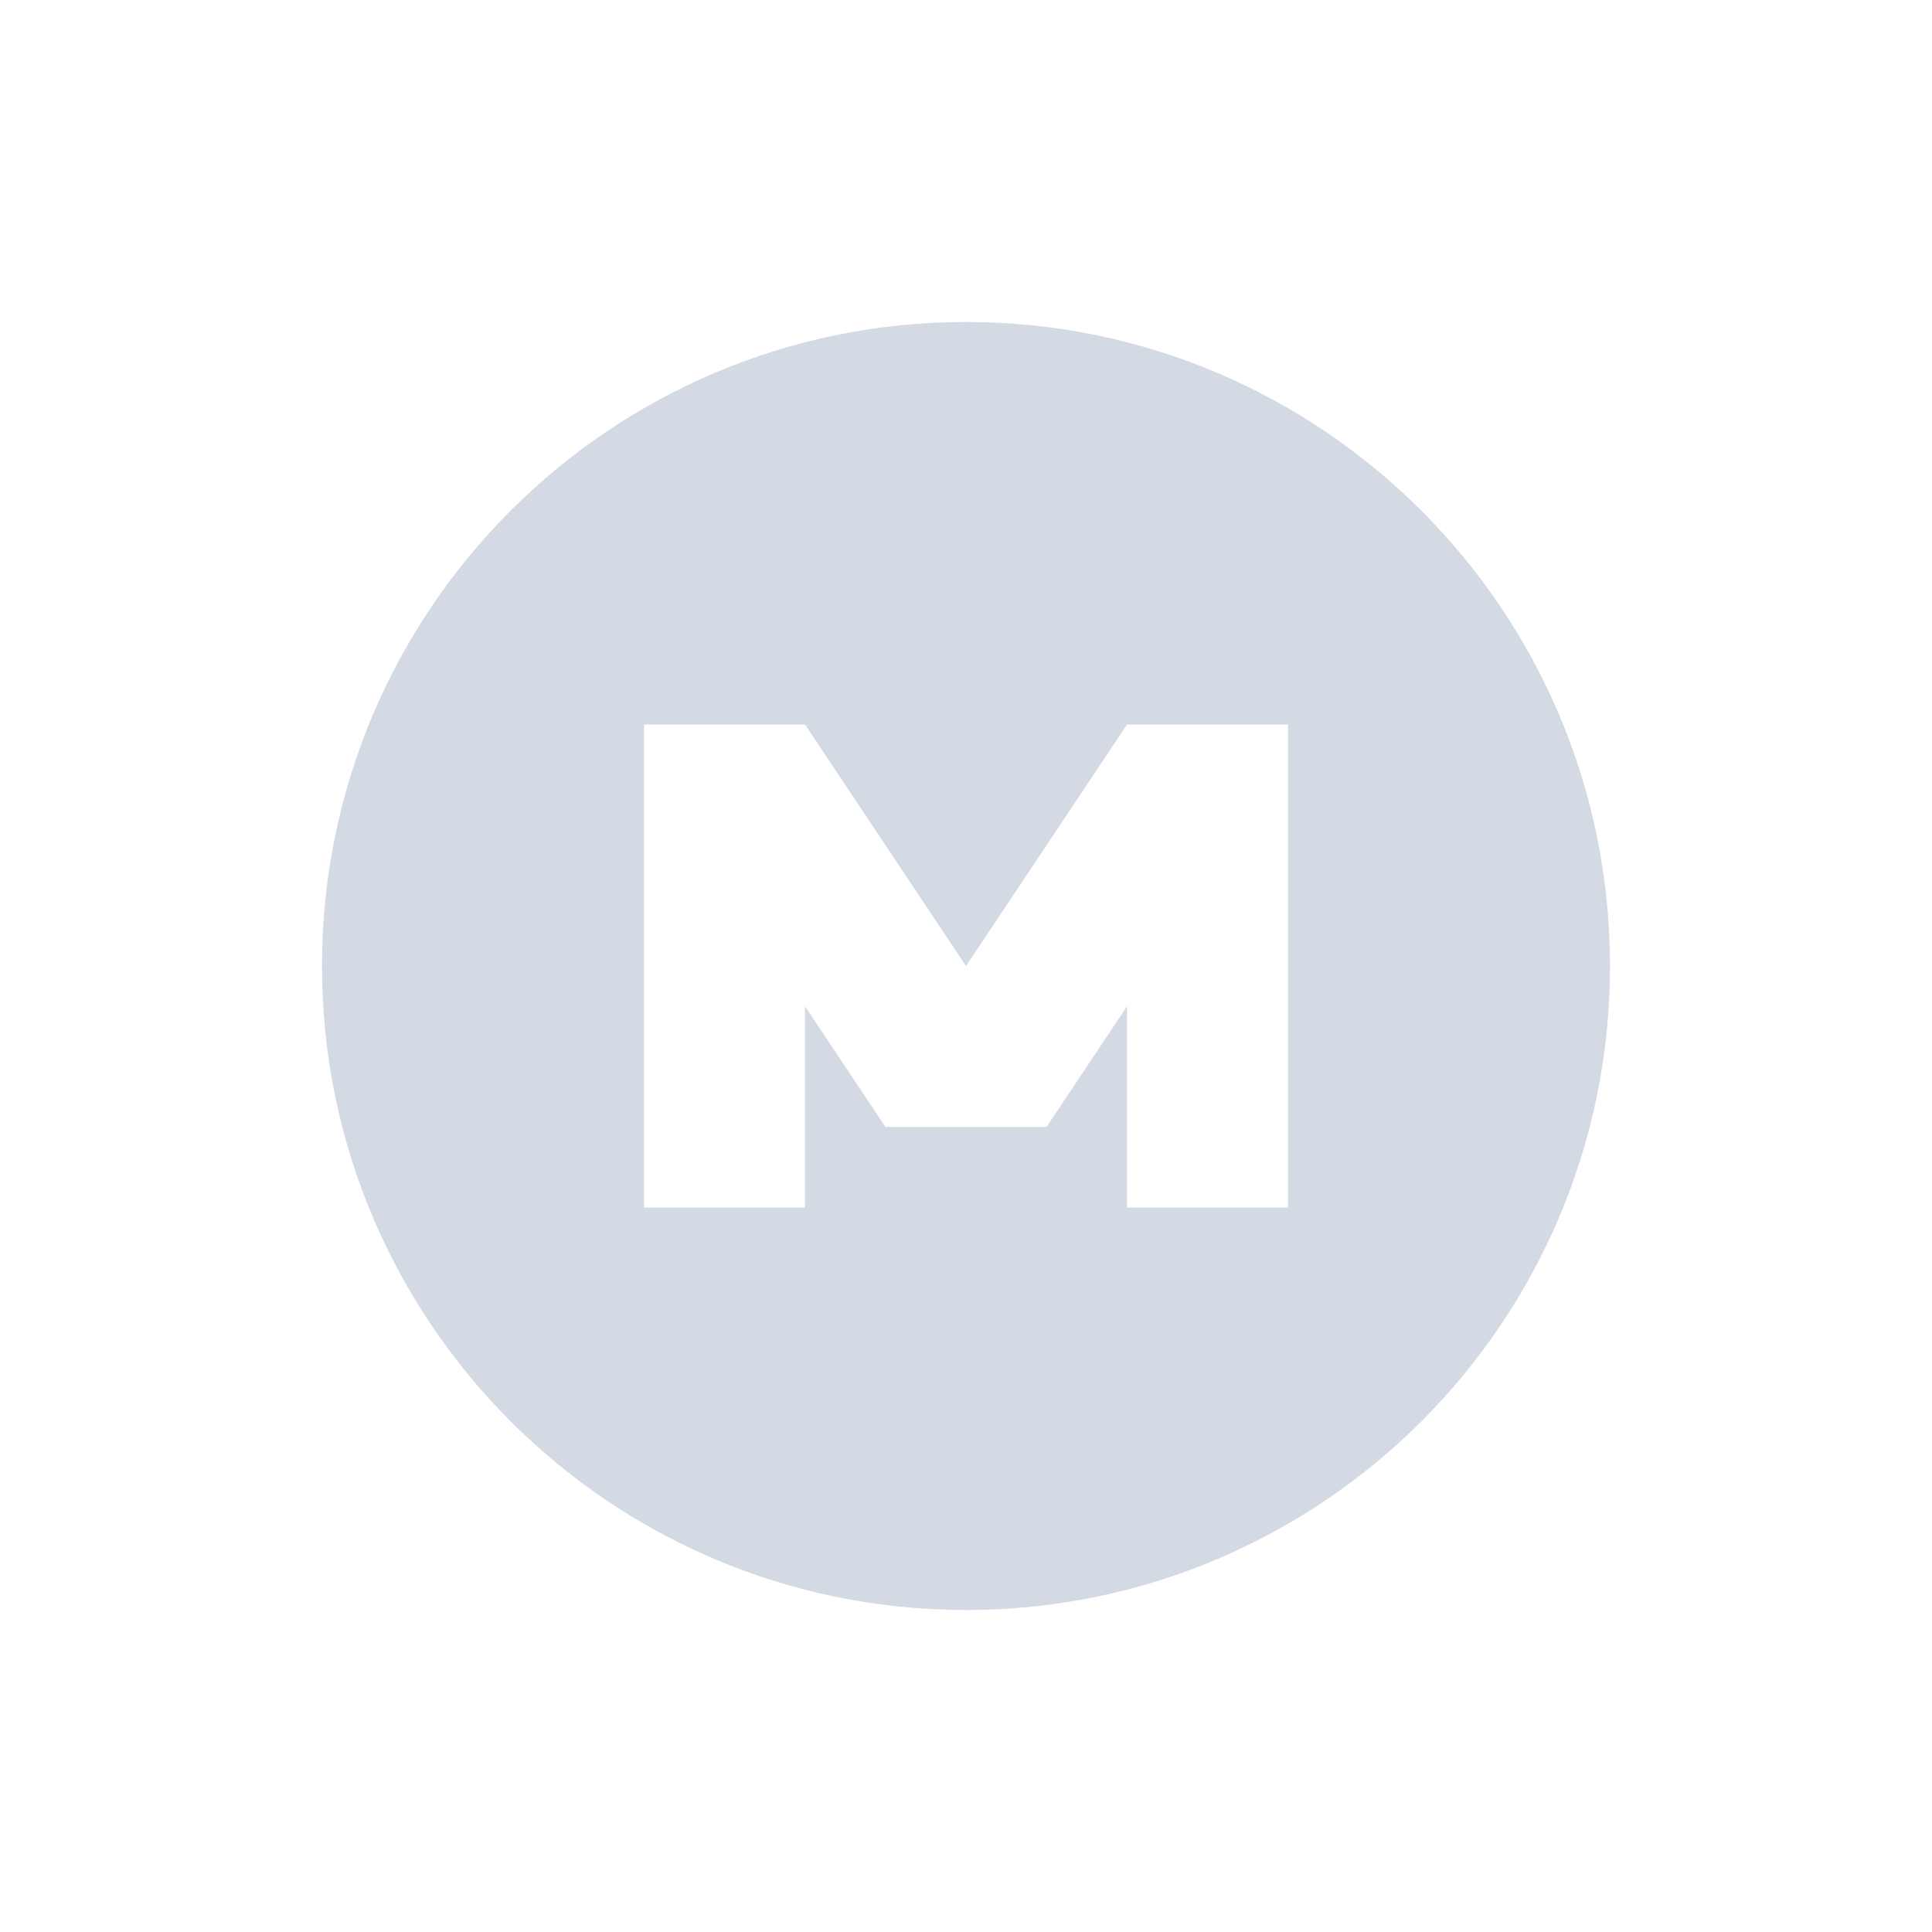
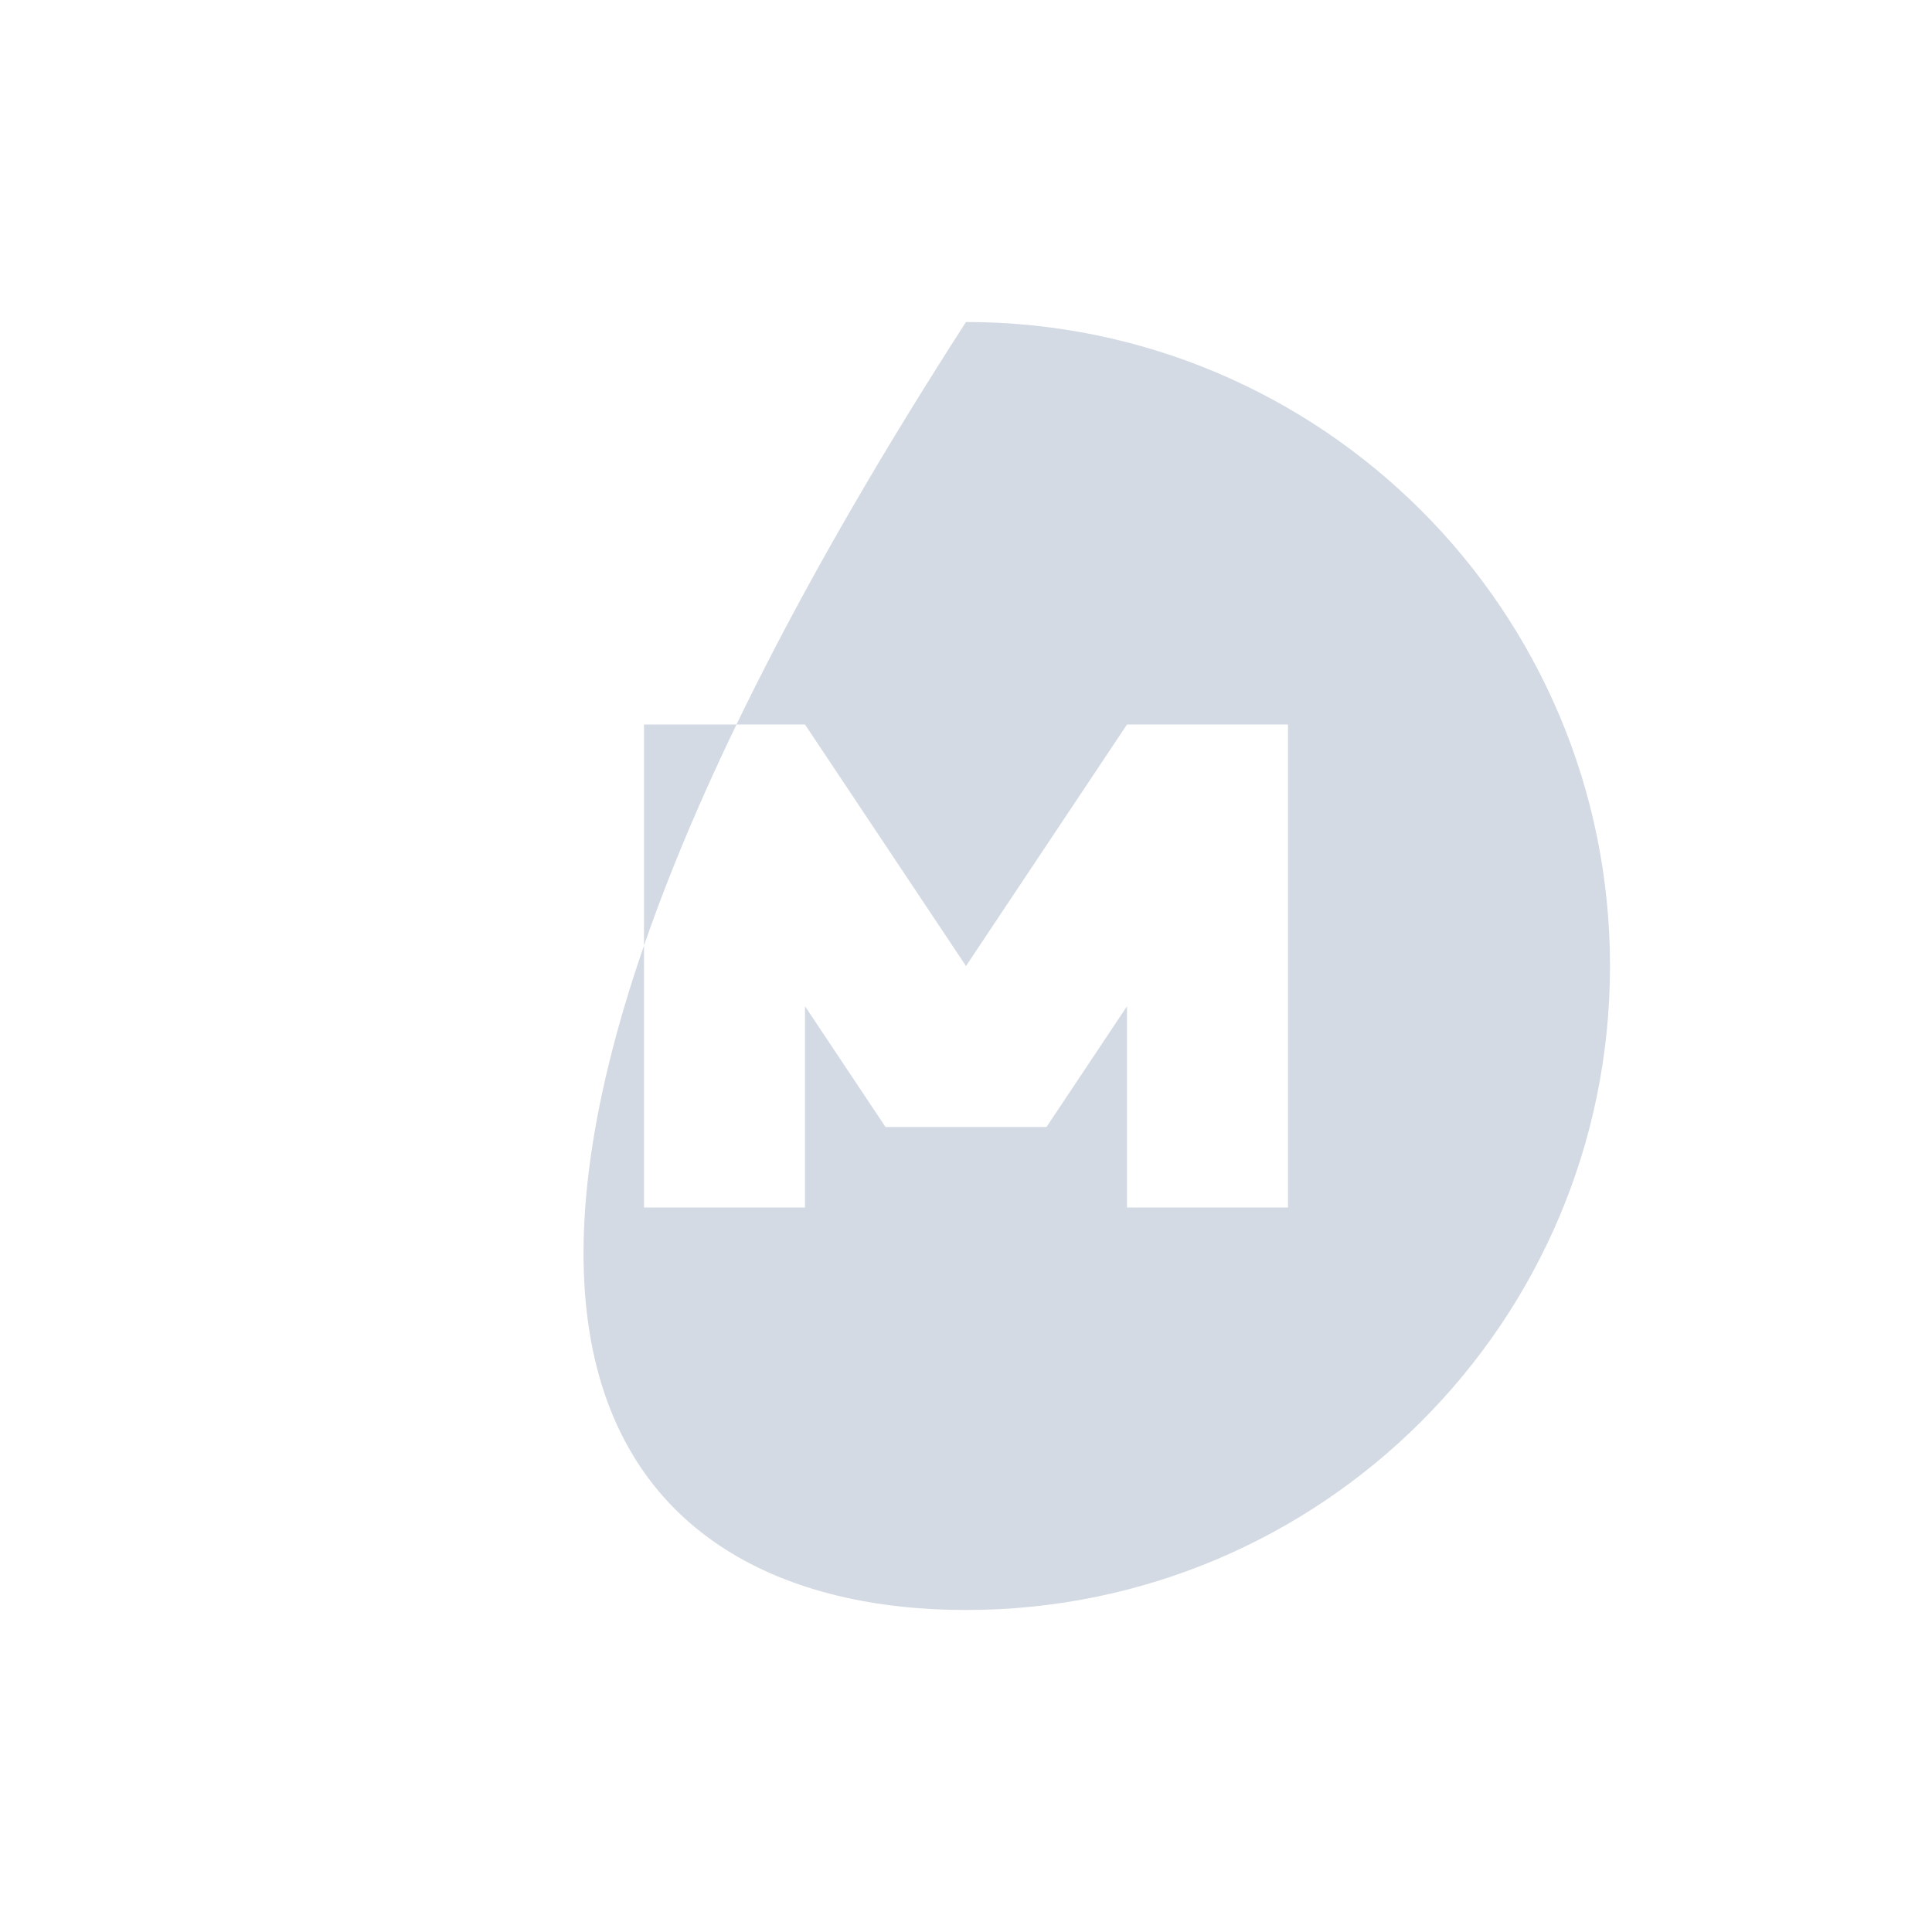
<svg xmlns="http://www.w3.org/2000/svg" width="12pt" height="12pt" version="1.1" viewBox="0 0 12 12">
  <g>
-     <path style="fill:rgb(82.745%,85.49%,89.02%)" d="M 6 2 C 3.793 2 2 3.789 2 6 C 2 8.207 3.789 10 6 10 C 8.207 10 10 8.211 10 6 C 10 3.793 8.211 2 6 2 Z M 4 4.5 L 5 4.5 L 6 6 L 7 4.5 L 8 4.5 L 8 7.5 L 7 7.5 L 7 6.25 L 6.5 7 L 5.5 7 L 5 6.25 L 5 7.5 L 4 7.5 Z M 4 4.5" />
+     <path style="fill:rgb(82.745%,85.49%,89.02%)" d="M 6 2 C 2 8.207 3.789 10 6 10 C 8.207 10 10 8.211 10 6 C 10 3.793 8.211 2 6 2 Z M 4 4.5 L 5 4.5 L 6 6 L 7 4.5 L 8 4.5 L 8 7.5 L 7 7.5 L 7 6.25 L 6.5 7 L 5.5 7 L 5 6.25 L 5 7.5 L 4 7.5 Z M 4 4.5" />
  </g>
</svg>